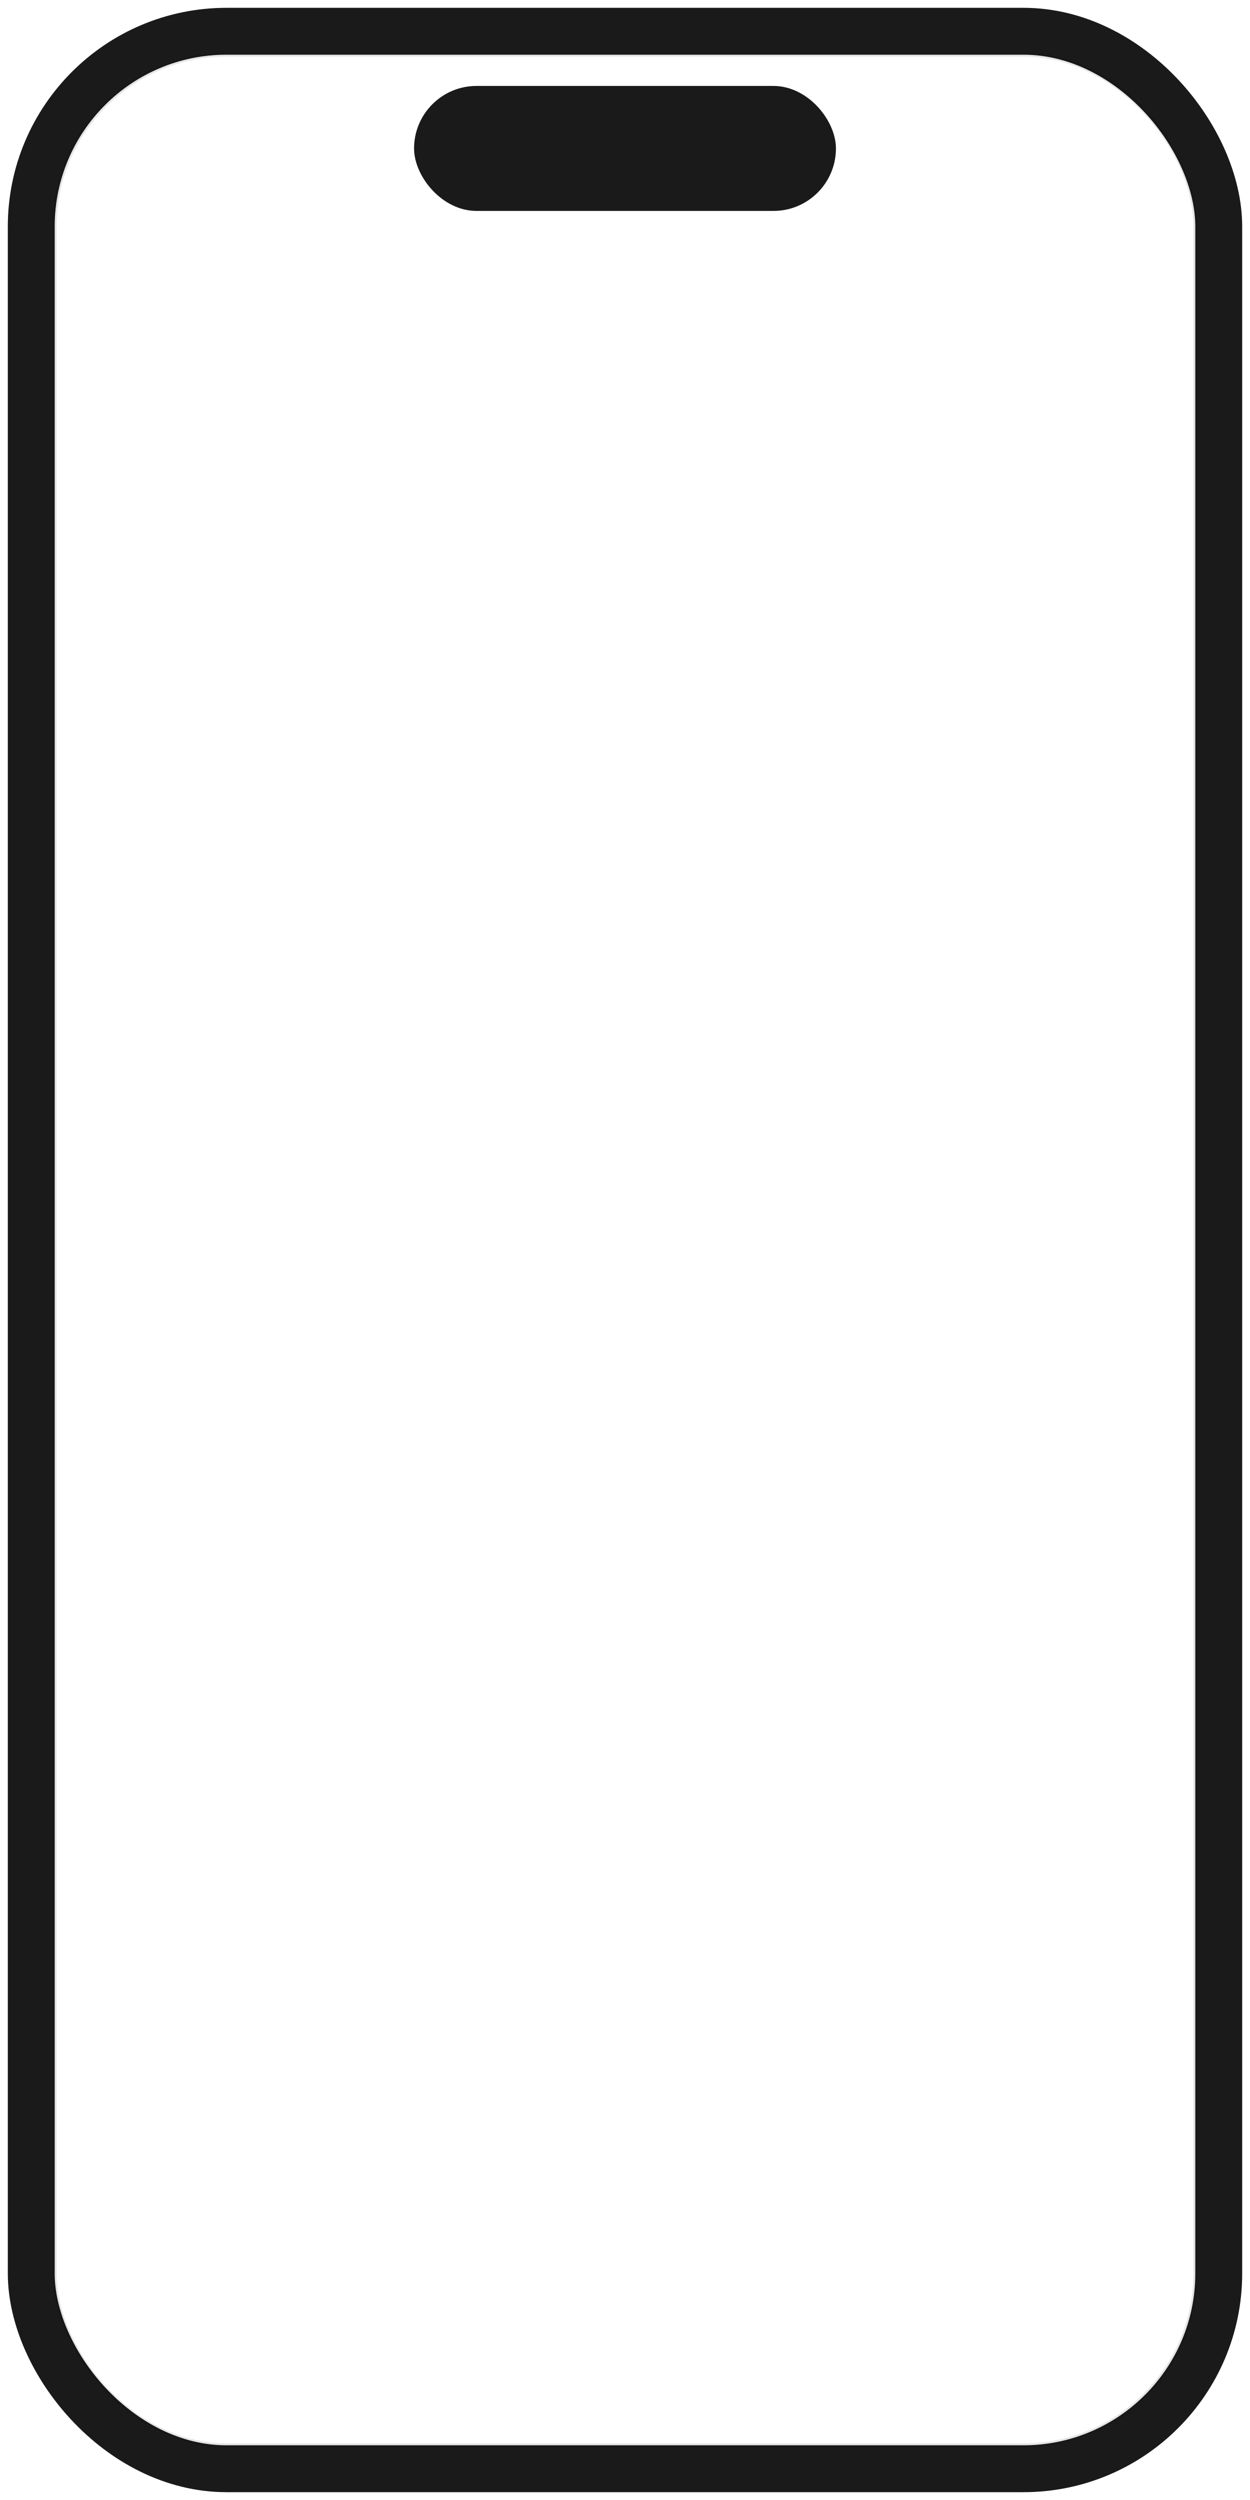
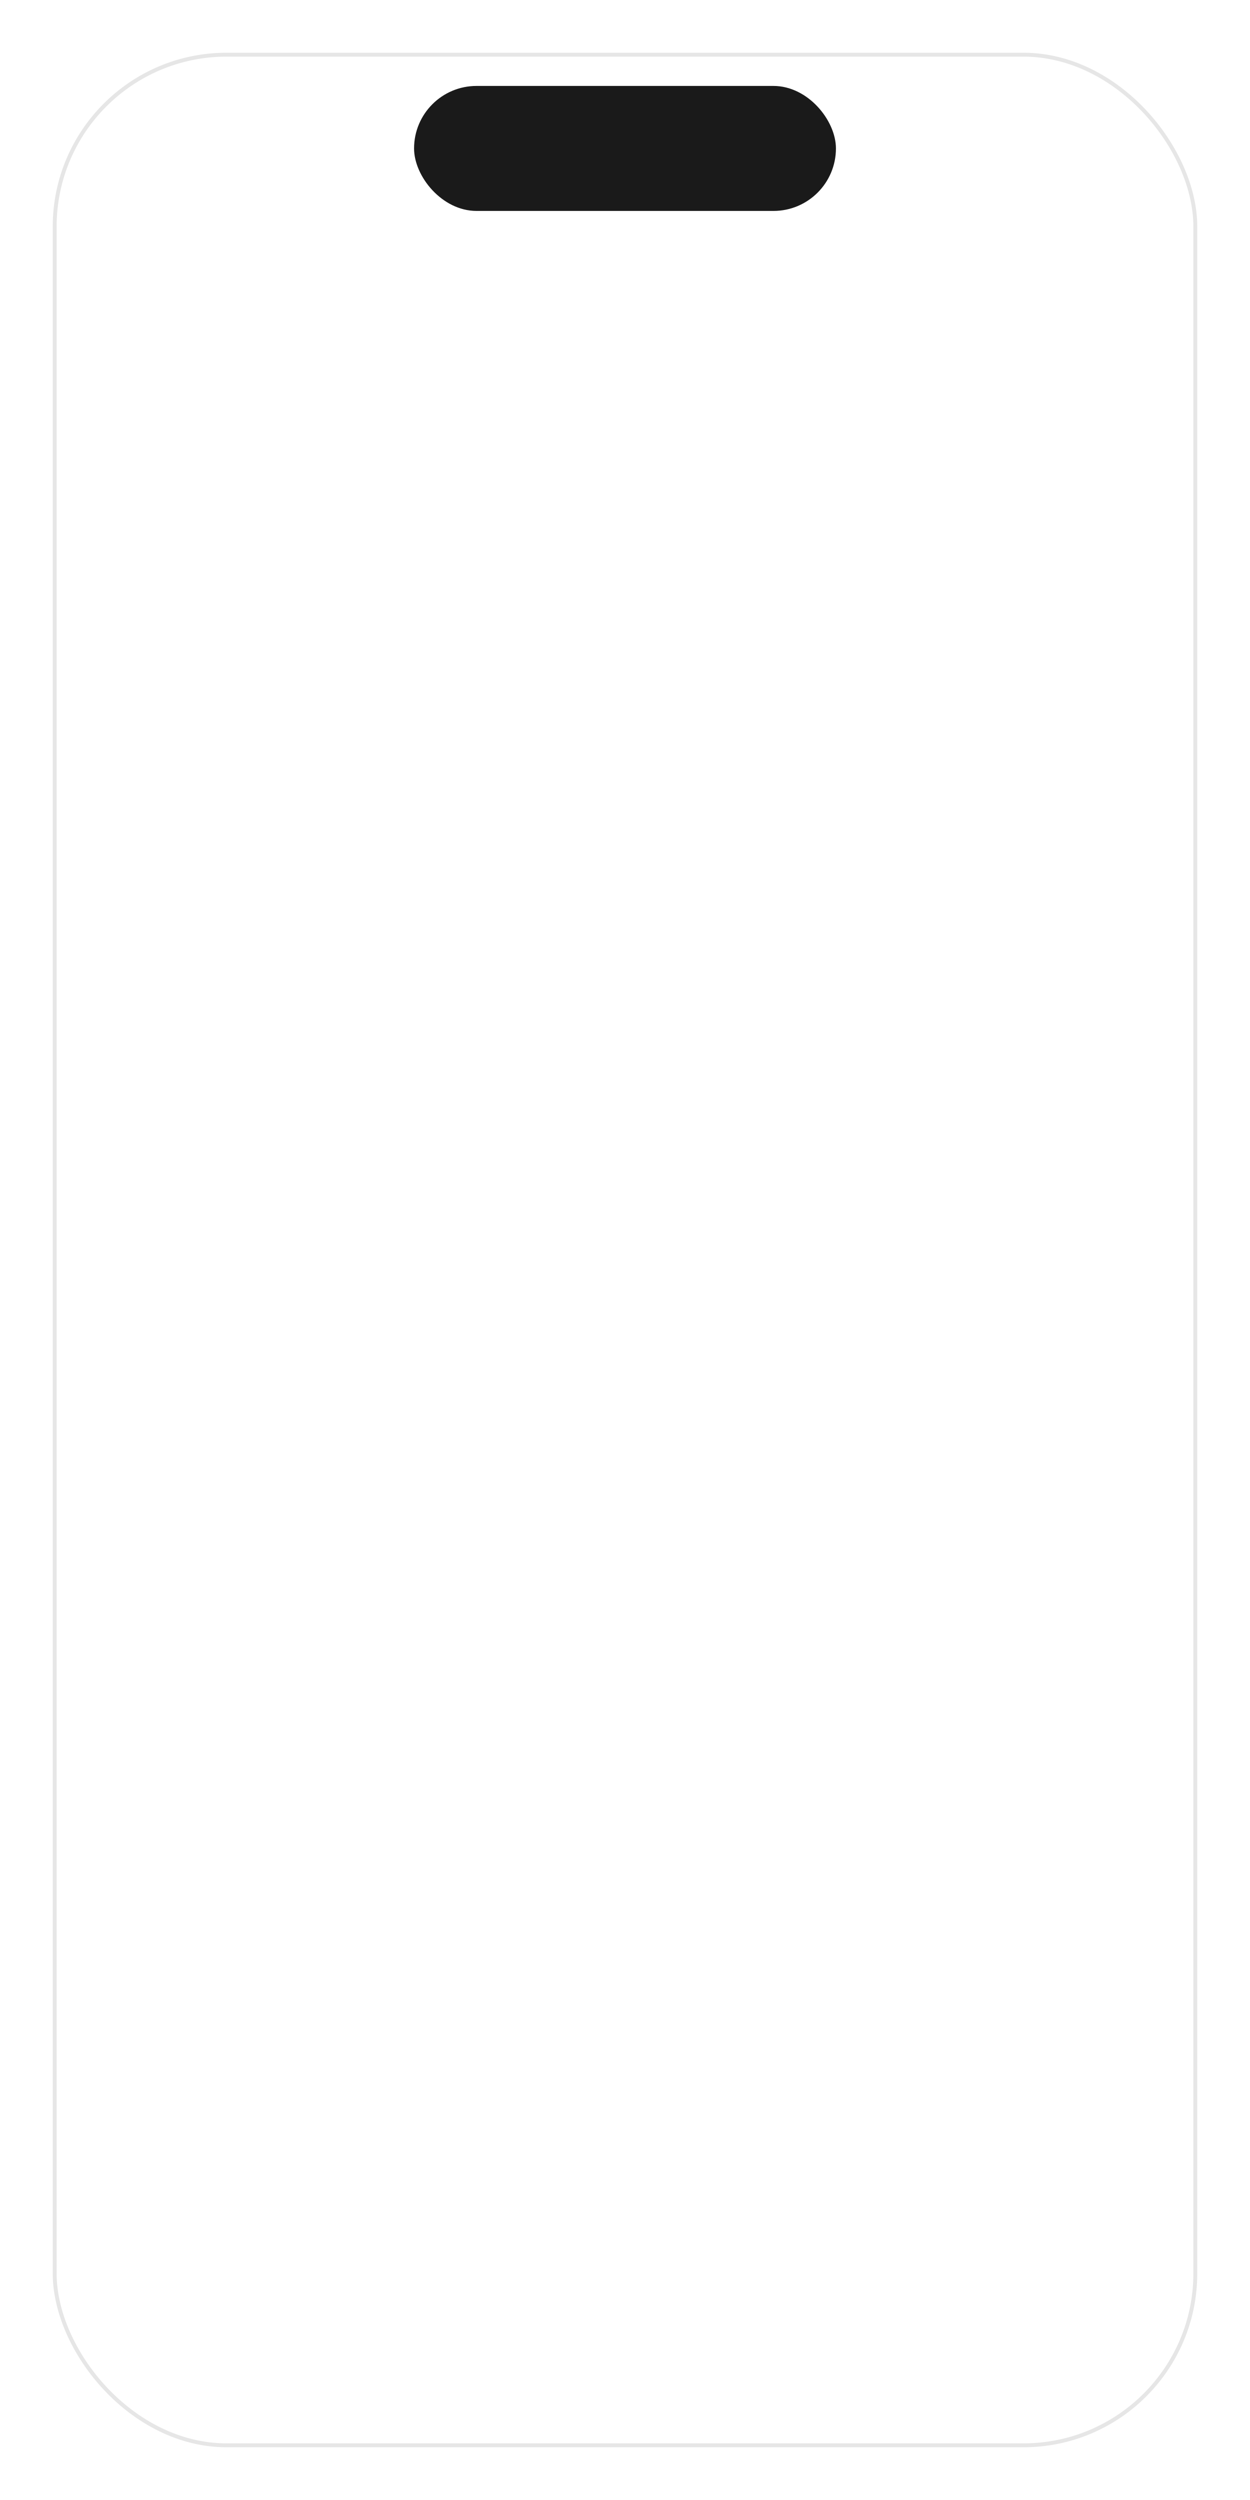
<svg xmlns="http://www.w3.org/2000/svg" width="320" height="640" viewBox="0 0 320 640" fill="none">
-   <rect x="8" y="8" width="304" height="624" rx="50" stroke="#1a1a1a" stroke-width="12" />
  <rect x="106" y="22" width="108" height="32" rx="16" fill="#1a1a1a" />
  <rect x="14" y="14" width="292" height="612" rx="44" stroke="black" stroke-opacity="0.1" stroke-width="1" />
</svg>